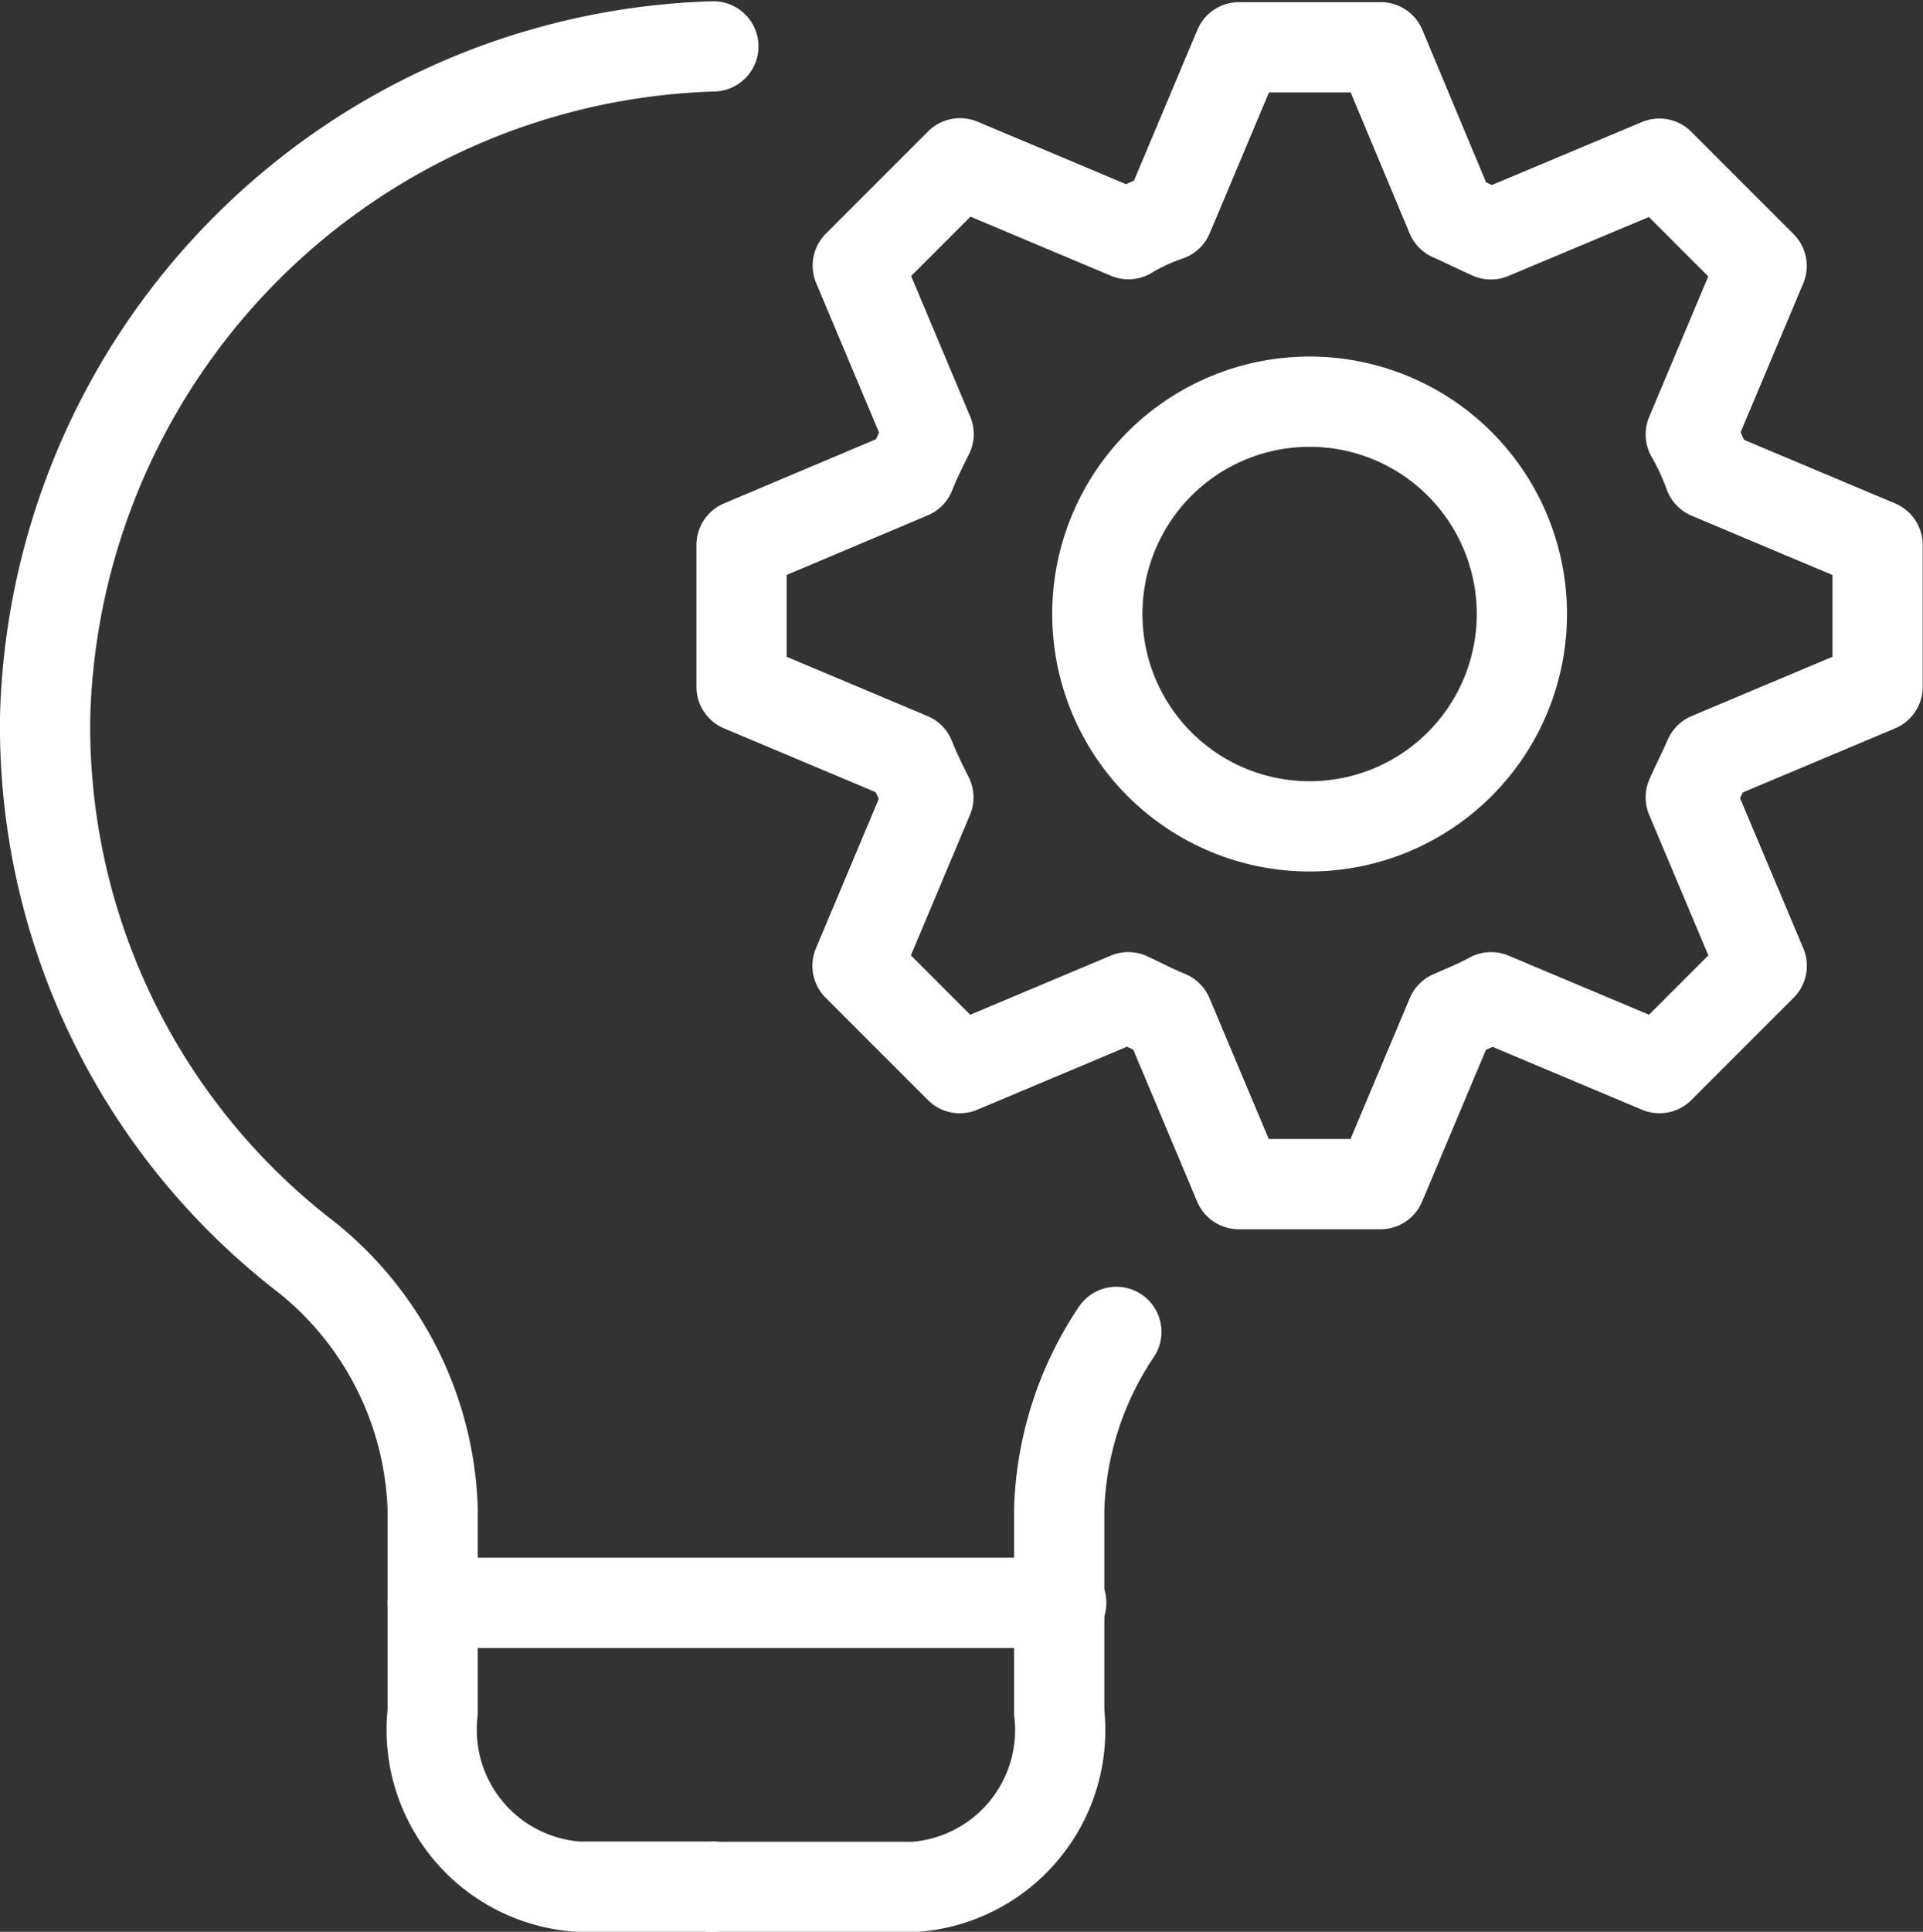
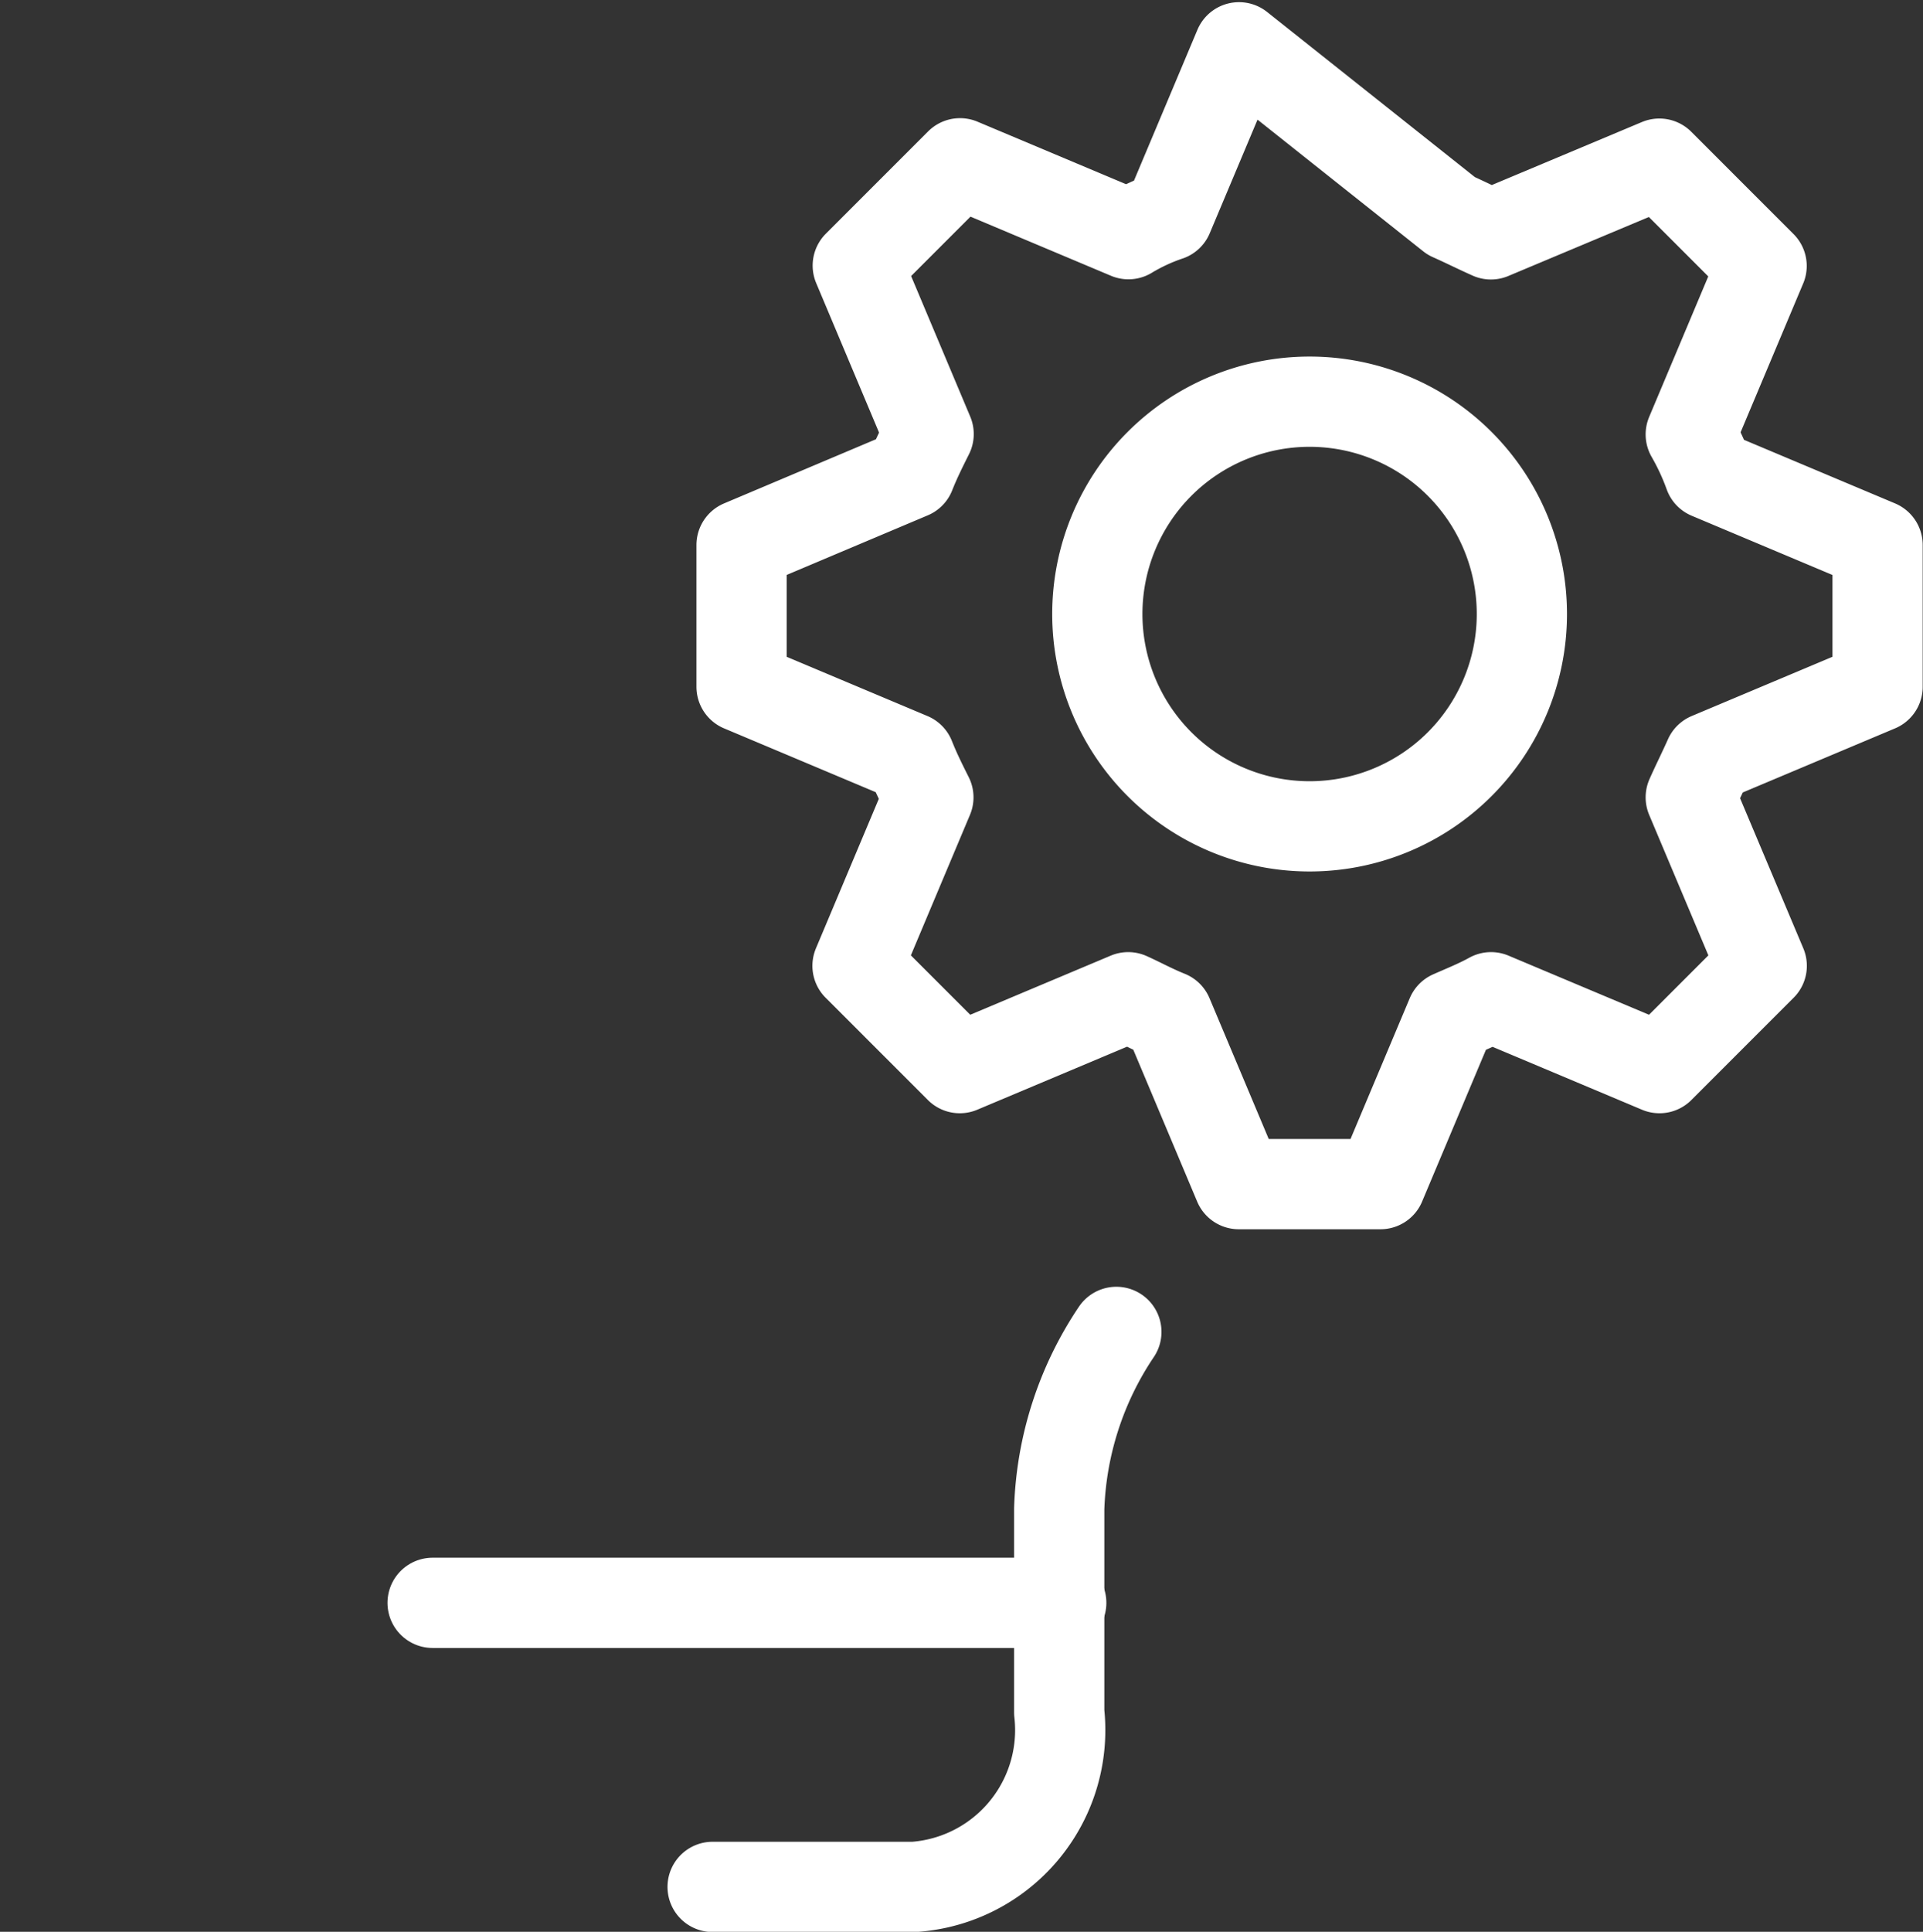
<svg xmlns="http://www.w3.org/2000/svg" width="31.969" height="32.106" viewBox="0 0 31.969 32.106">
  <rect x="0" y="0" width="31.969" height="32.106" fill="#333333" stroke="none" />
  <g id="icon-sciences-techno" transform="translate(0.751 -5.619)">
-     <path id="Tracé_1025" data-name="Tracé 1025" d="M12.011,31.485H9.756a2.613,2.613,0,0,1-2.414-2.9V25.206a5.588,5.588,0,0,0-2.1-4.184A11.128,11.128,0,0,1,.9,12.007,11.455,11.455,0,0,1,12.008.9" transform="translate(-0.9 5.49)" fill="none" stroke="#fff" stroke-linecap="round" stroke-linejoin="round" stroke-width="1.5" />
    <path id="Tracé_1026" data-name="Tracé 1026" d="M78.612,137.614a5.588,5.588,0,0,0-.95,2.941v3.383a2.612,2.612,0,0,1-2.414,2.9H71.9" transform="translate(-60.804 -109.859)" fill="none" stroke="#fff" stroke-linecap="round" stroke-linejoin="round" stroke-width="1.5" />
    <line id="Ligne_84" data-name="Ligne 84" x2="10.451" transform="translate(6.441 32.258)" fill="none" stroke="#fff" stroke-linecap="round" stroke-linejoin="round" stroke-width="1.5" />
-     <path id="Tracé_1027" data-name="Tracé 1027" d="M83.27,1,82.092,3.8a3.353,3.353,0,0,0-.66.306l-2.8-1.178-1.7,1.7,1.178,2.8c-.118.236-.212.424-.306.66L75,9.272v2.356l2.8,1.178c.094.236.188.424.306.66l-1.178,2.8,1.7,1.7,2.8-1.178c.209.094.424.212.66.306l1.178,2.8h2.356l1.178-2.8c.212-.094.448-.188.66-.306l2.8,1.178,1.7-1.7-1.18-2.8c.094-.212.212-.448.306-.66l2.8-1.178V9.272l-2.8-1.178a4.128,4.128,0,0,0-.306-.66l1.178-2.8-1.7-1.7-2.8,1.175c-.212-.094-.448-.212-.66-.306L85.626,1ZM84.448,6.89a3.529,3.529,0,1,1-.009,0Z" transform="translate(-63.423 5.405)" fill="none" stroke="#fff" stroke-linecap="round" stroke-linejoin="round" stroke-width="1.5" />
+     <path id="Tracé_1027" data-name="Tracé 1027" d="M83.27,1,82.092,3.8a3.353,3.353,0,0,0-.66.306l-2.8-1.178-1.7,1.7,1.178,2.8c-.118.236-.212.424-.306.66L75,9.272v2.356l2.8,1.178c.094.236.188.424.306.66l-1.178,2.8,1.7,1.7,2.8-1.178c.209.094.424.212.66.306l1.178,2.8h2.356l1.178-2.8c.212-.094.448-.188.66-.306l2.8,1.178,1.7-1.7-1.18-2.8c.094-.212.212-.448.306-.66l2.8-1.178V9.272l-2.8-1.178a4.128,4.128,0,0,0-.306-.66l1.178-2.8-1.7-1.7-2.8,1.175c-.212-.094-.448-.212-.66-.306ZM84.448,6.89a3.529,3.529,0,1,1-.009,0Z" transform="translate(-63.423 5.405)" fill="none" stroke="#fff" stroke-linecap="round" stroke-linejoin="round" stroke-width="1.5" />
  </g>
</svg>